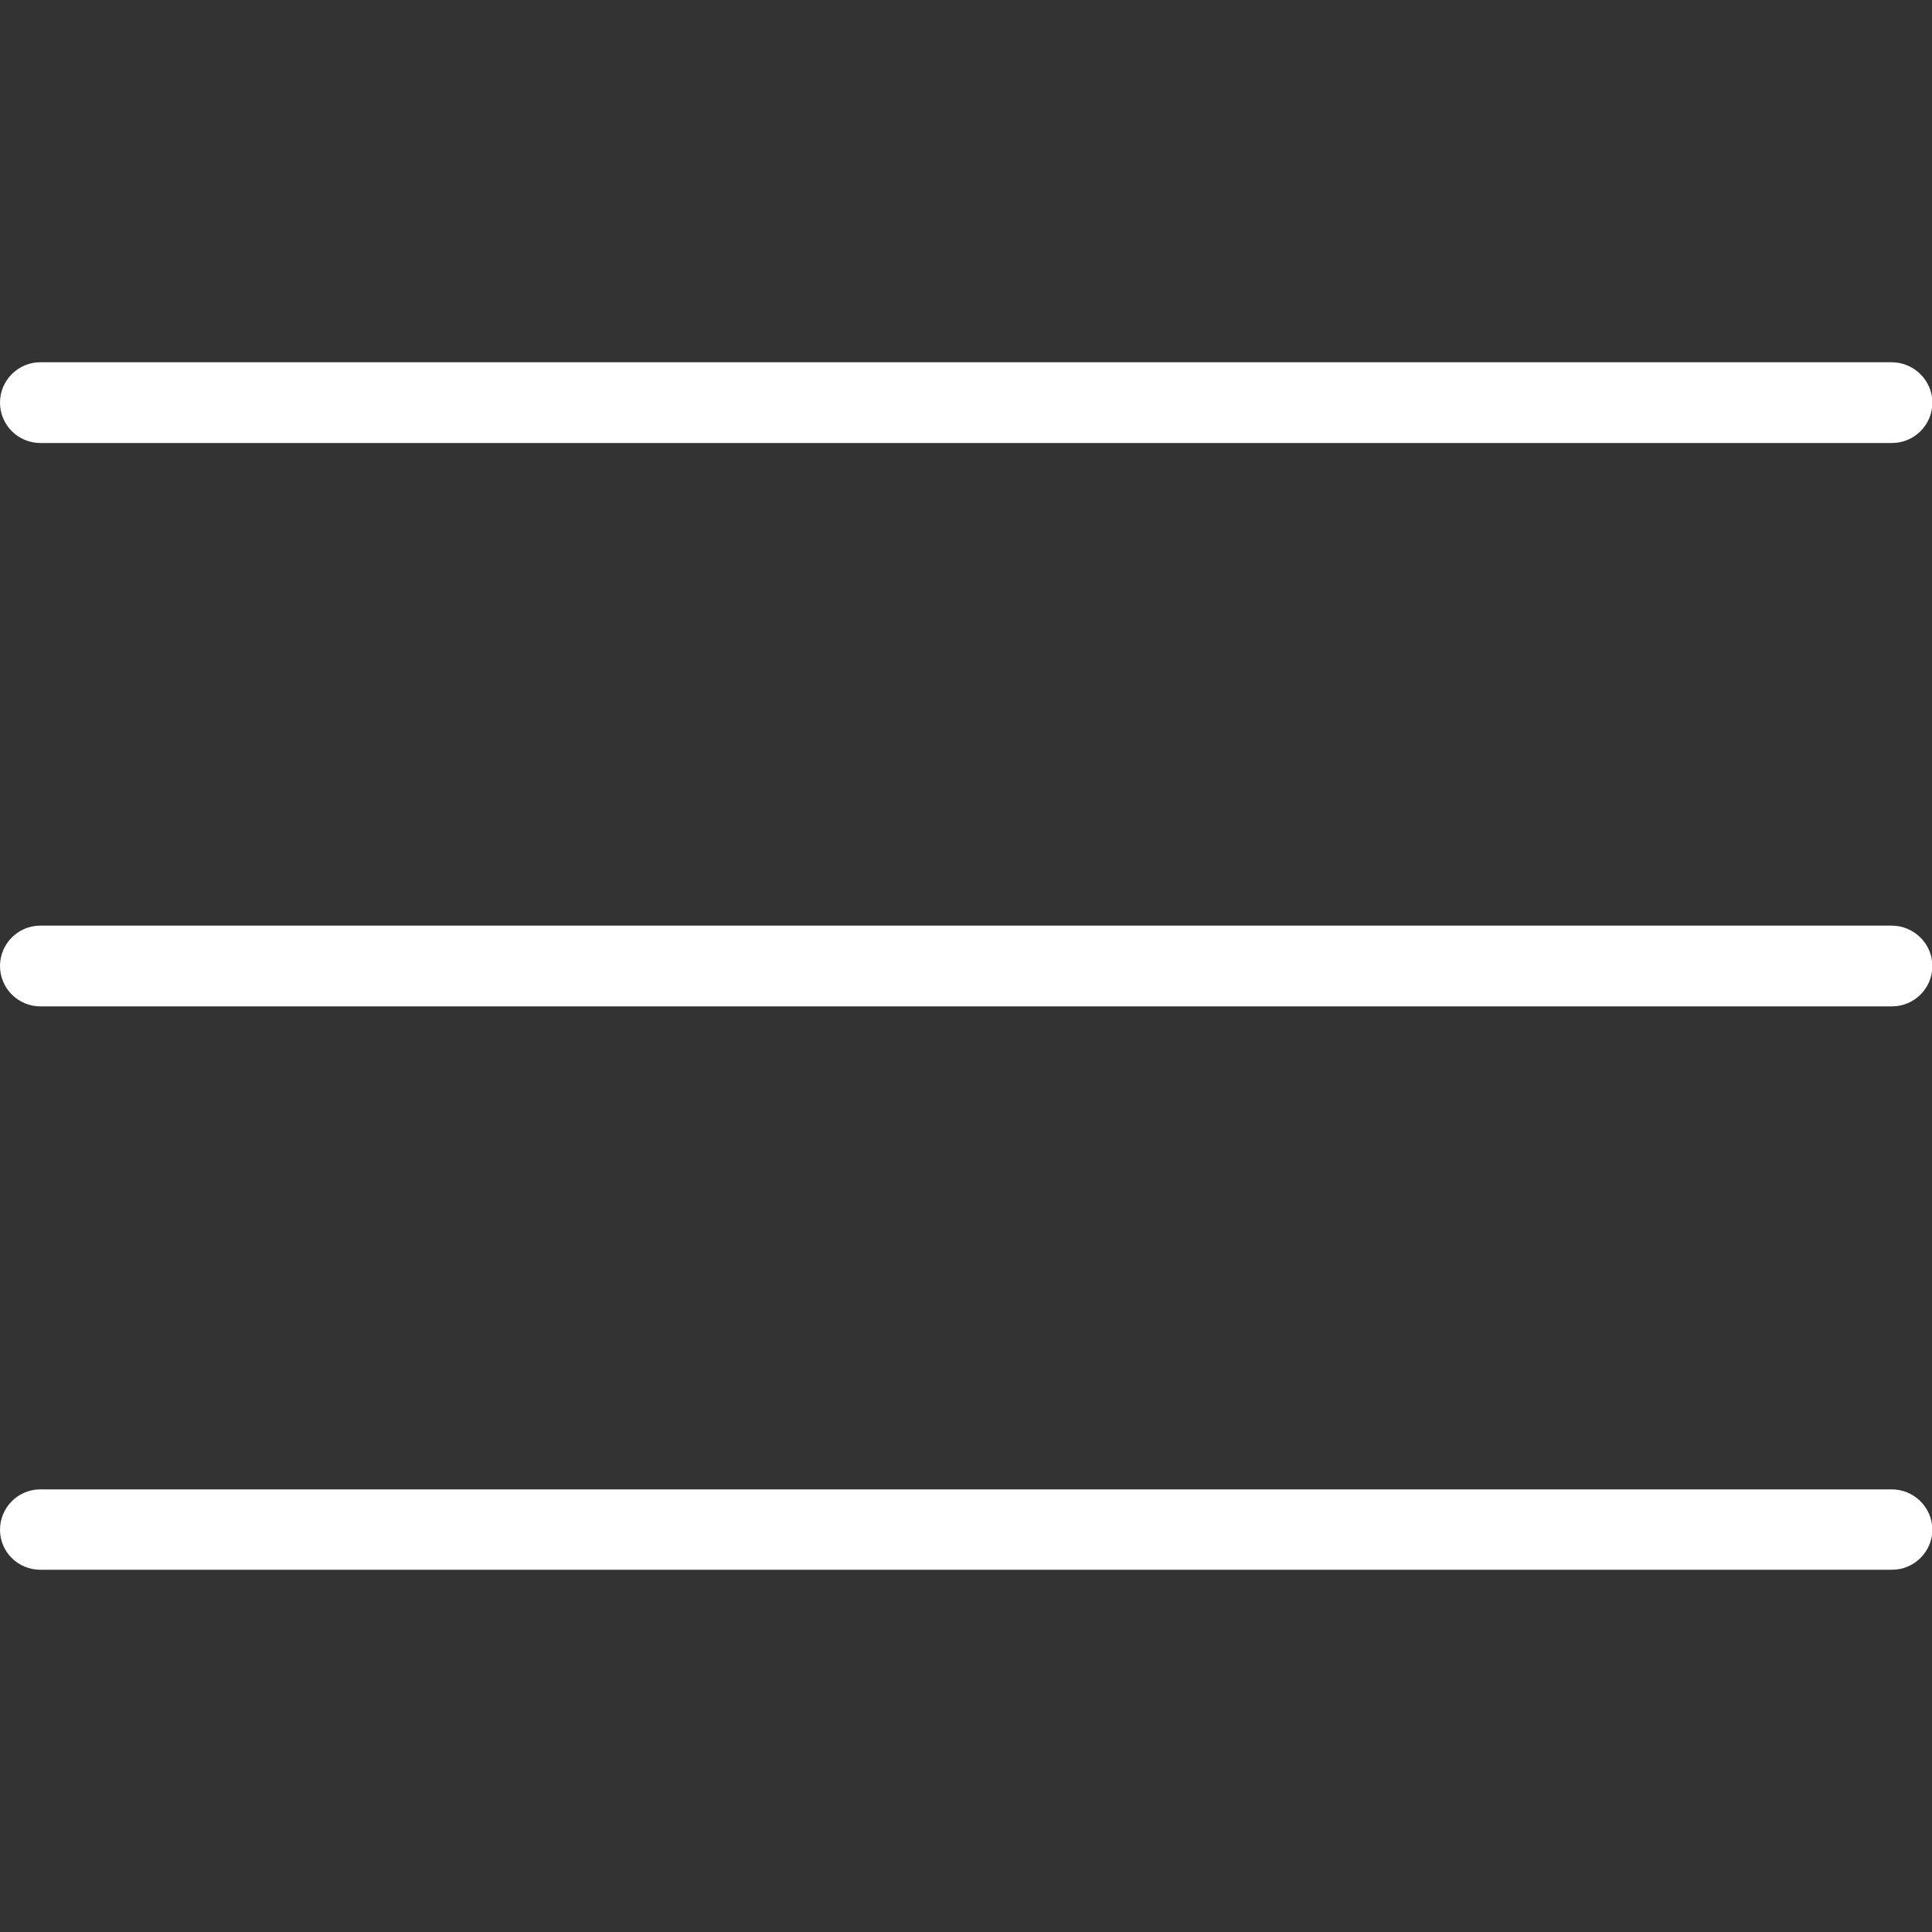
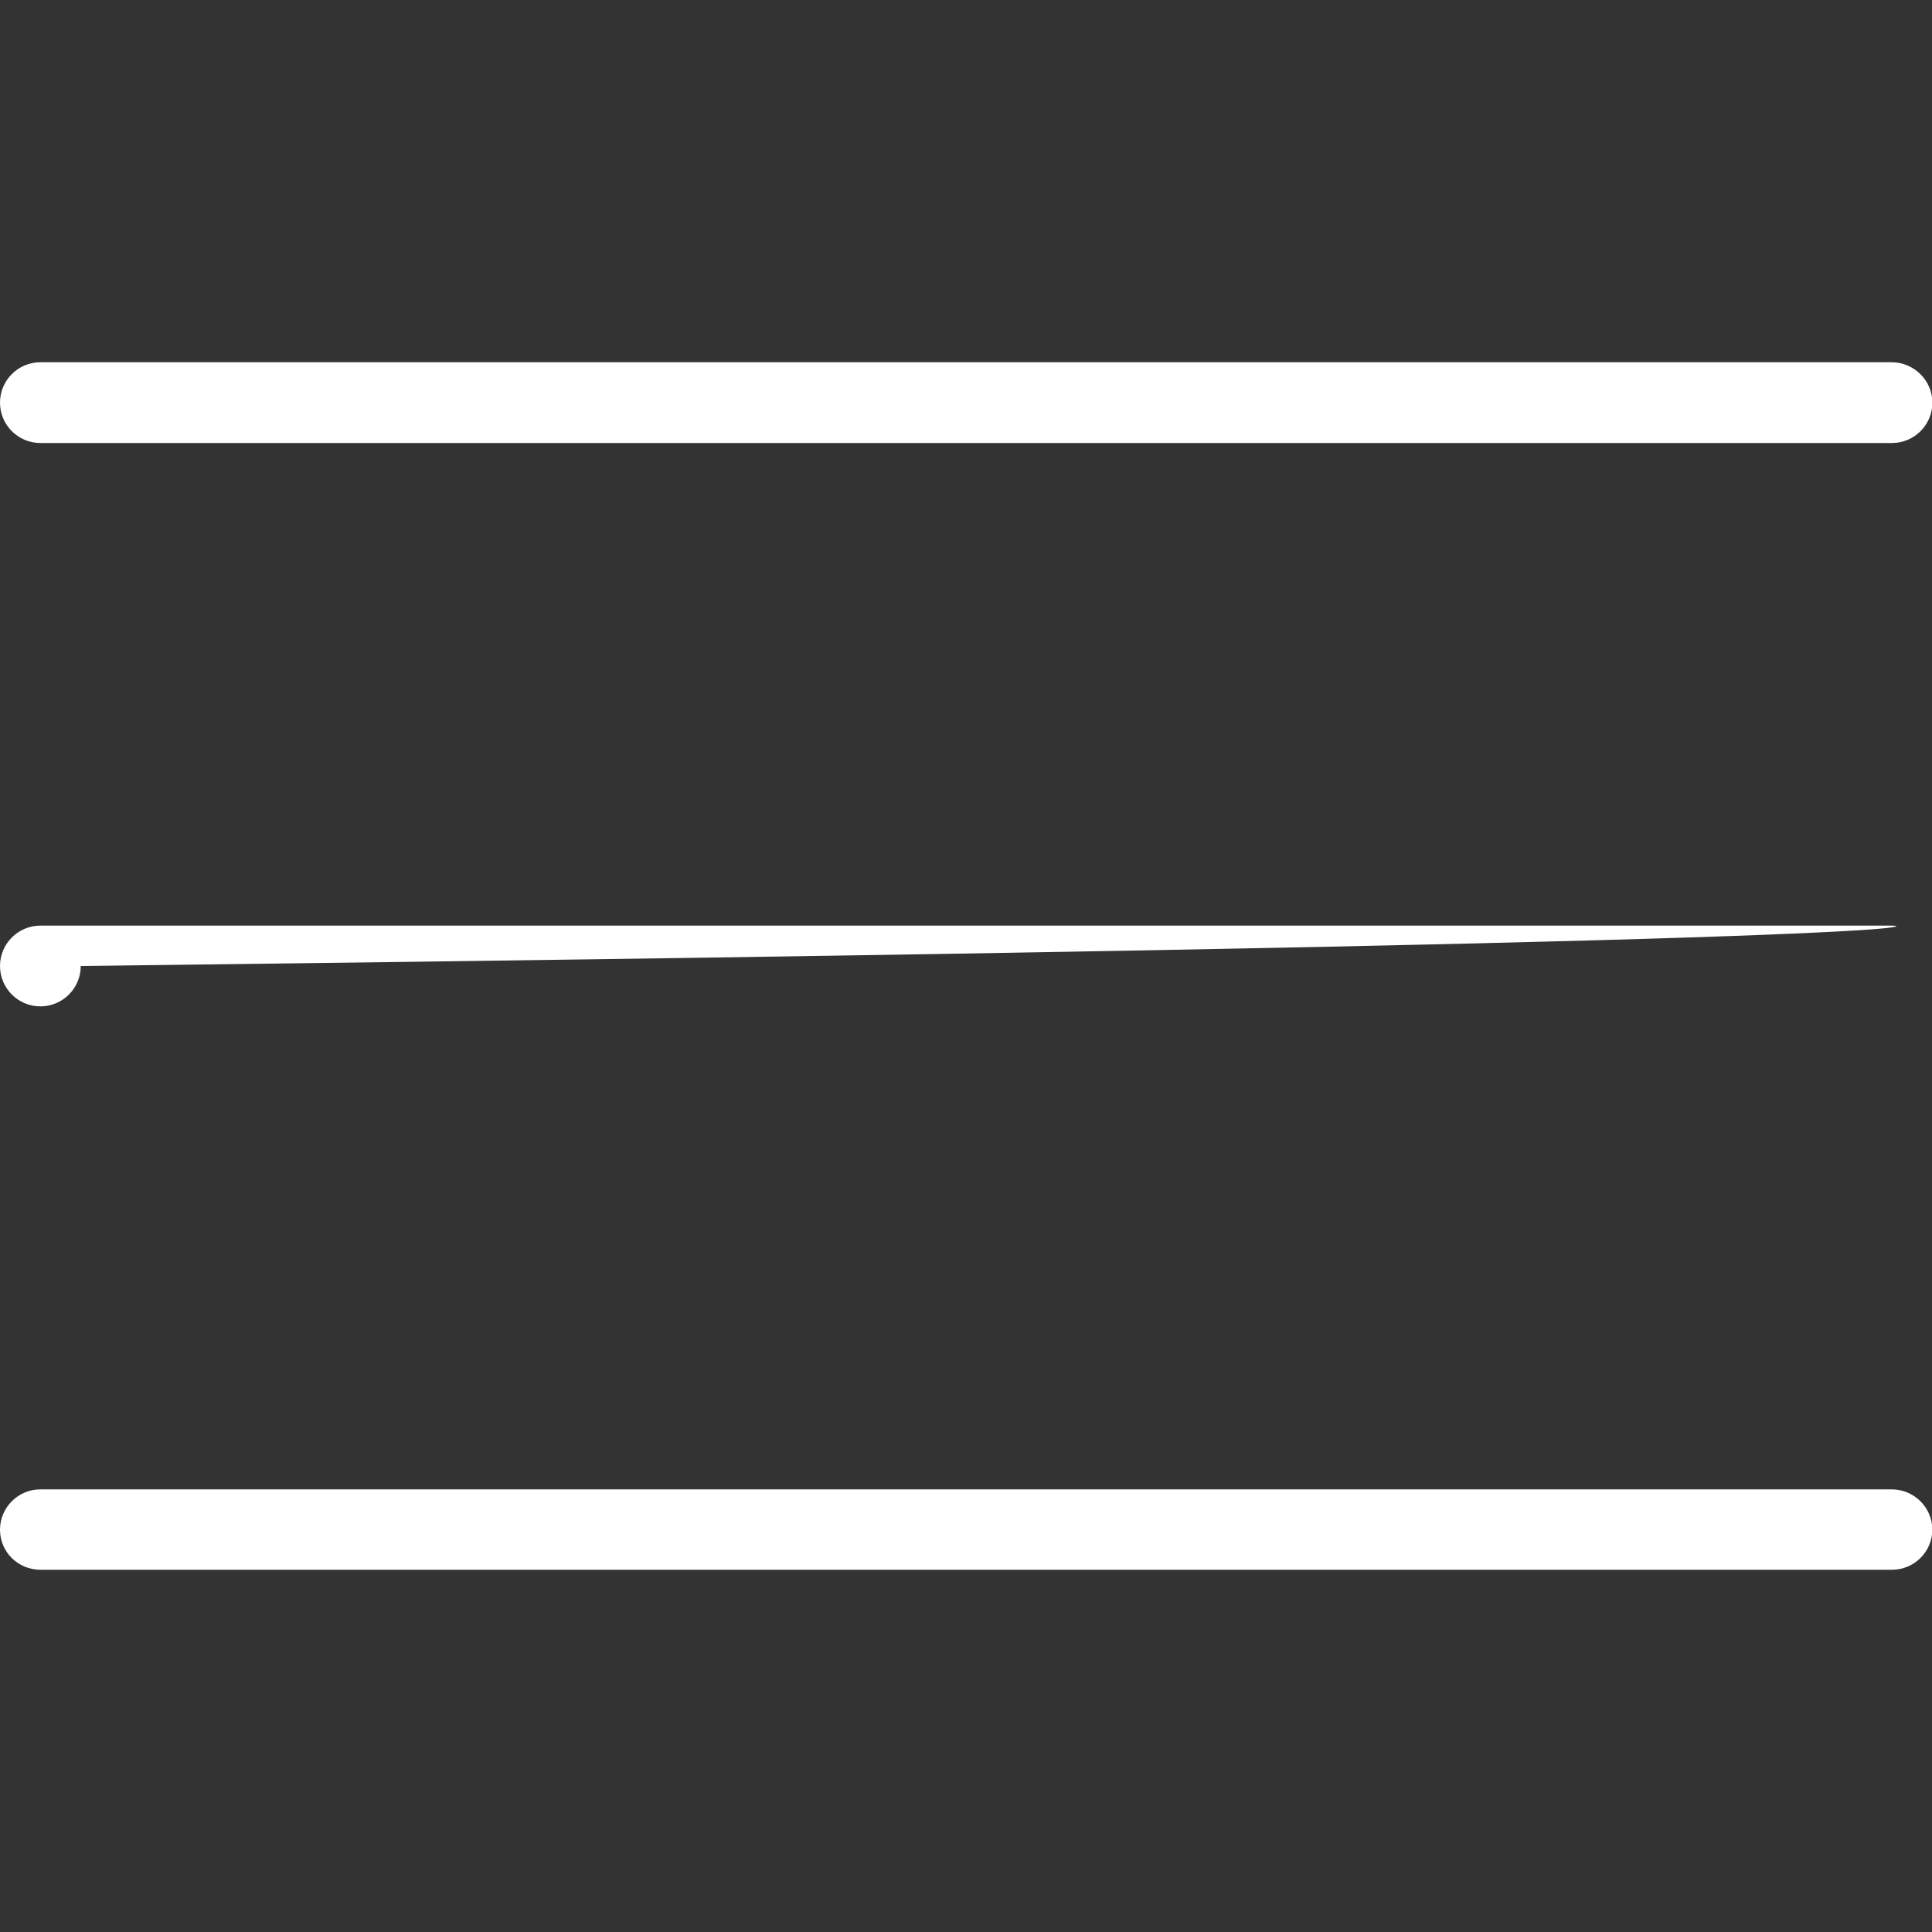
<svg xmlns="http://www.w3.org/2000/svg" version="1.1" id="Capa_1" x="0px" y="0px" viewBox="0 0 512 512" style="enable-background:new 0 0 512 512;" xml:space="preserve">
  <rect x="0" y="0" width="512" height="512" fill="#333333" stroke="none" />
  <style type="text/css">
	.st0{fill:#FFFFFF;}
</style>
-   <path class="st0" d="M501.3,96H10.7C4.8,96,0,100.8,0,106.7s4.8,10.7,10.7,10.7h490.7c5.9,0,10.7-4.8,10.7-10.7S507.2,96,501.3,96z   M501.3,245.3H10.7C4.8,245.3,0,250.1,0,256c0,5.9,4.8,10.7,10.7,10.7h490.7c5.9,0,10.7-4.8,10.7-10.7  C512.1,250.1,507.2,245.3,501.3,245.3z M501.3,394.7H10.7c-5.9,0-10.7,4.8-10.7,10.7S4.8,416,10.7,416h490.7  c5.9,0,10.7-4.8,10.7-10.7C512,399.4,507.2,394.7,501.3,394.7z" />
+   <path class="st0" d="M501.3,96H10.7C4.8,96,0,100.8,0,106.7s4.8,10.7,10.7,10.7h490.7c5.9,0,10.7-4.8,10.7-10.7S507.2,96,501.3,96z   M501.3,245.3H10.7C4.8,245.3,0,250.1,0,256c0,5.9,4.8,10.7,10.7,10.7c5.9,0,10.7-4.8,10.7-10.7  C512.1,250.1,507.2,245.3,501.3,245.3z M501.3,394.7H10.7c-5.9,0-10.7,4.8-10.7,10.7S4.8,416,10.7,416h490.7  c5.9,0,10.7-4.8,10.7-10.7C512,399.4,507.2,394.7,501.3,394.7z" />
</svg>